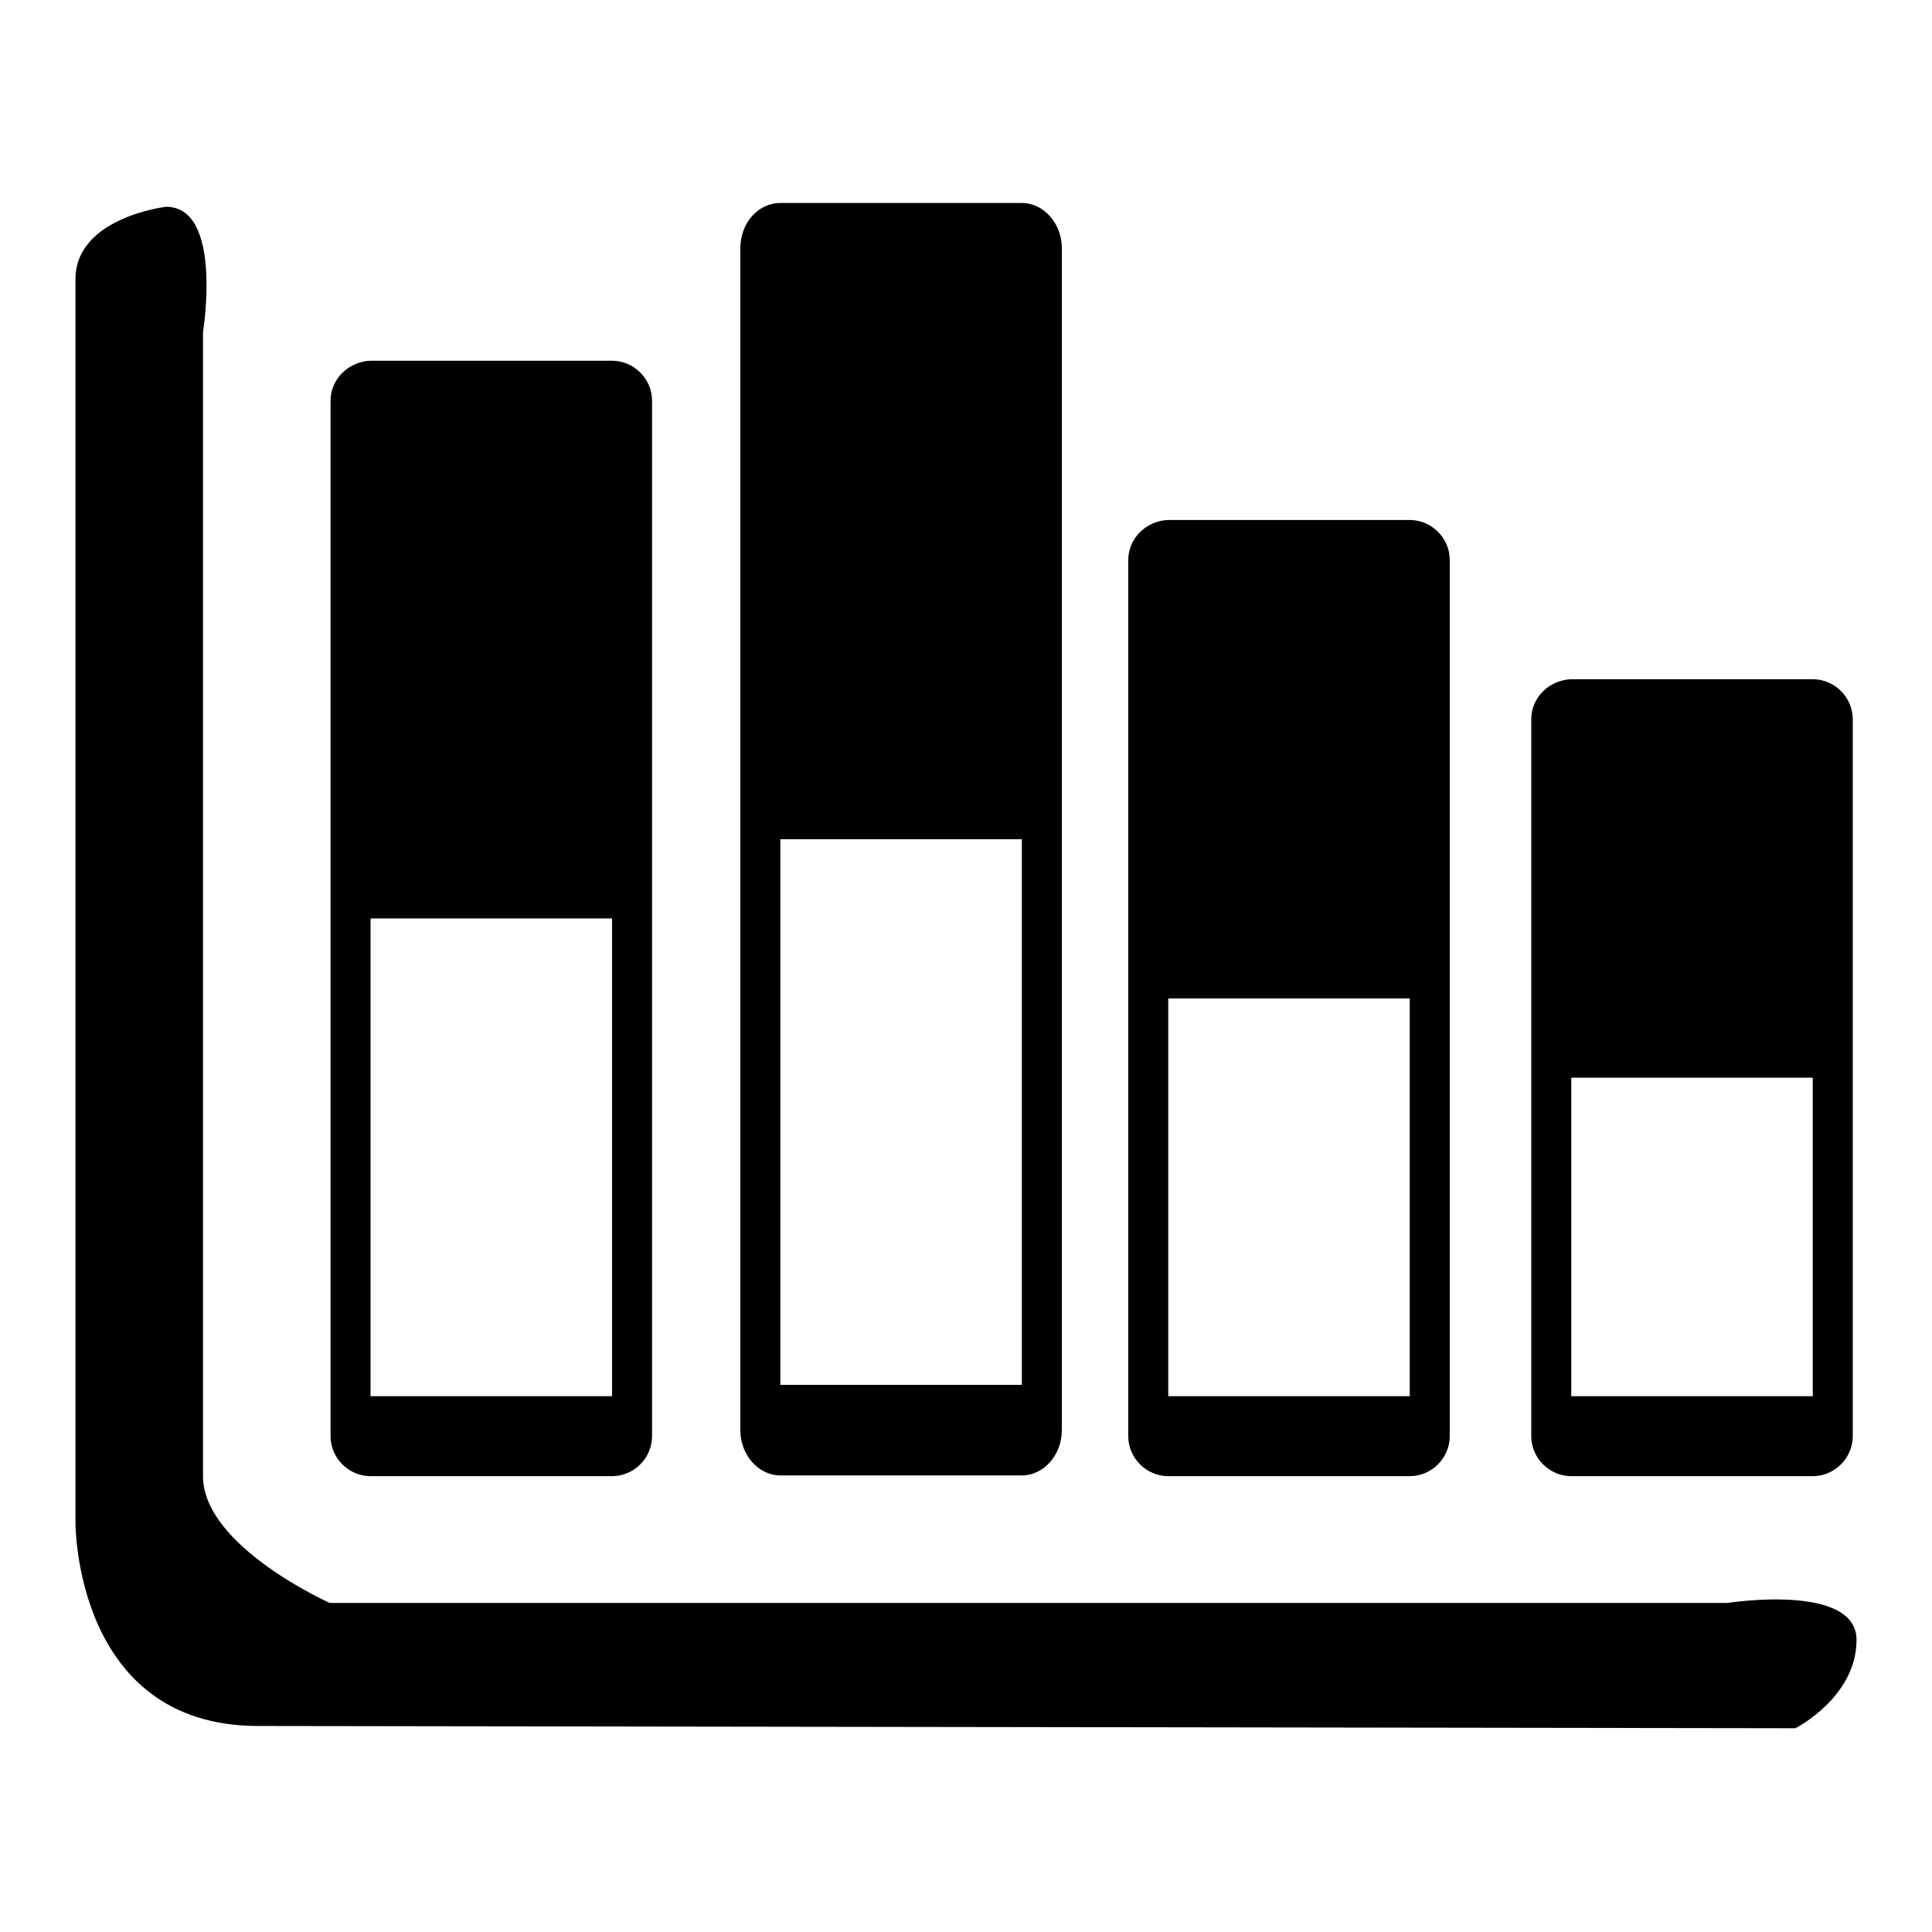
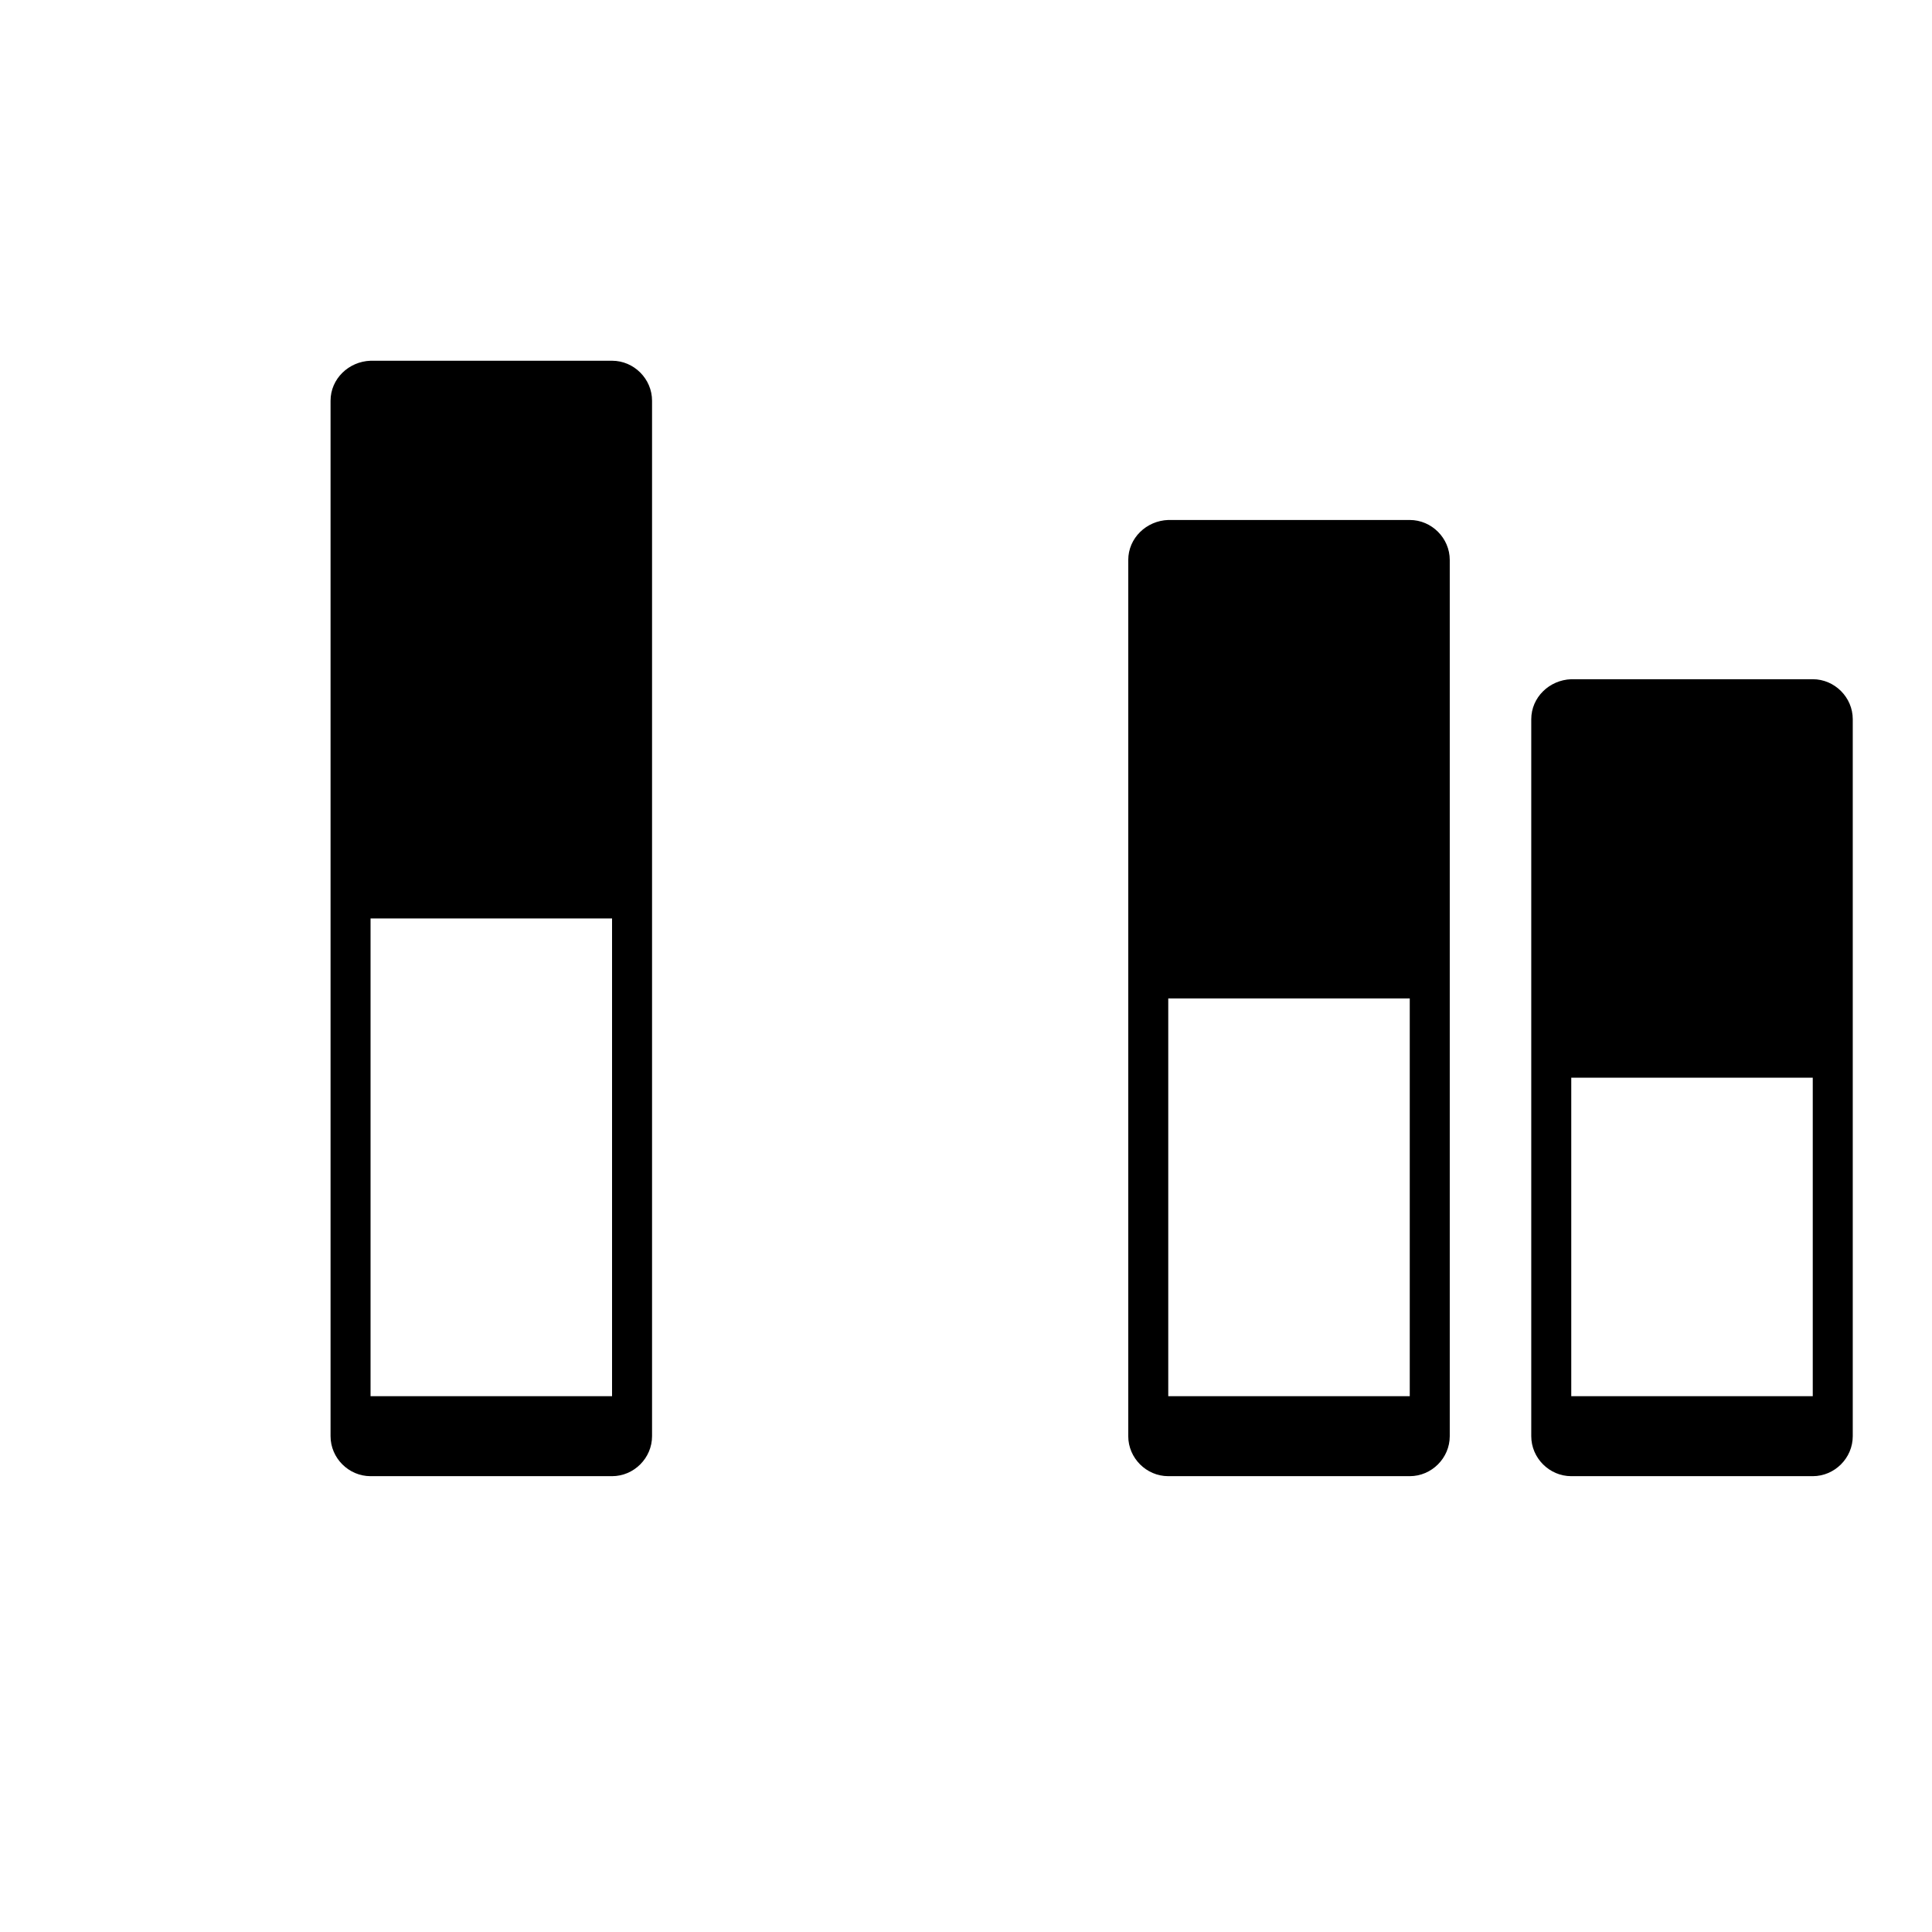
<svg xmlns="http://www.w3.org/2000/svg" version="1.1" x="0px" y="0px" viewBox="0 0 256 256" enable-background="new 0 0 256 256" xml:space="preserve">
  <g>
    <g>
-       <path fill="#000000" d="M26.9,145.1v50.5c0,9.3,16.8,16.8,16.8,16.8h185.2c0,0,17.1-2.7,17.1,4.9s-8.1,11.7-8.1,11.7l-203.7-0.3c-24.4,0-24.2-27-24.2-27V37c0-8.2,12-9.6,12-9.6c7.6,0,4.9,16.6,4.9,16.6v84.2V145.1z" />
      <path fill="#000000" d="M202.9,95.3v95c0,2.9,2.4,5.3,5.3,5.3h32c2.9,0,5.3-2.4,5.3-5.3v-95c0-2.9-2.4-5.3-5.3-5.3h-32C205.3,90.1,202.9,92.4,202.9,95.3z M208.2,142.8h32V185h-32V142.8z M149.5,74.2v116.1c0,2.9,2.4,5.3,5.3,5.3h32c2.9,0,5.3-2.4,5.3-5.3V74.2c0-2.9-2.4-5.3-5.3-5.3h-32C151.9,69,149.5,71.3,149.5,74.2z M154.8,132.3h32V185h-32V132.3z M43.8,53.1v137.2c0,2.9,2.4,5.3,5.3,5.3h32c2.9,0,5.3-2.4,5.3-5.3V53.1c0-2.9-2.4-5.3-5.3-5.3h-32C46.2,47.9,43.8,50.2,43.8,53.1z M49.1,185v-63.3h32V185L49.1,185L49.1,185z" />
-       <path fill="#000000" d="M98.1,32.9v156.6c0,3.3,2.4,6,5.3,6h32c2.9,0,5.3-2.7,5.3-6V32.9c0-3.3-2.4-6-5.3-6h-32C100.4,26.9,98.1,29.6,98.1,32.9z M103.4,183.5v-72.3h32v72.3H103.4L103.4,183.5z" />
    </g>
  </g>
</svg>